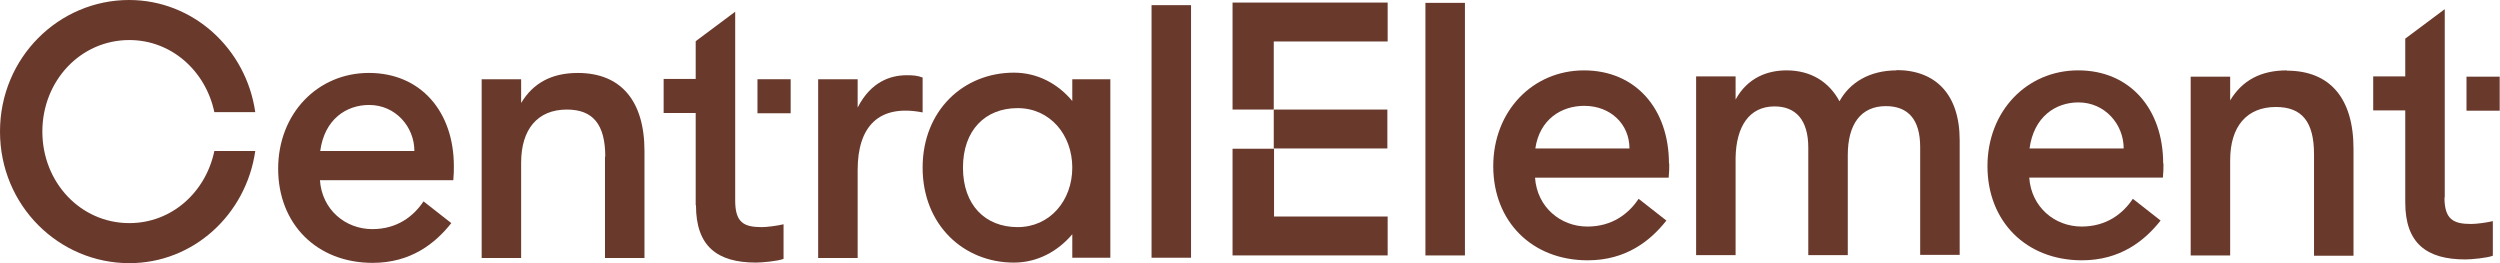
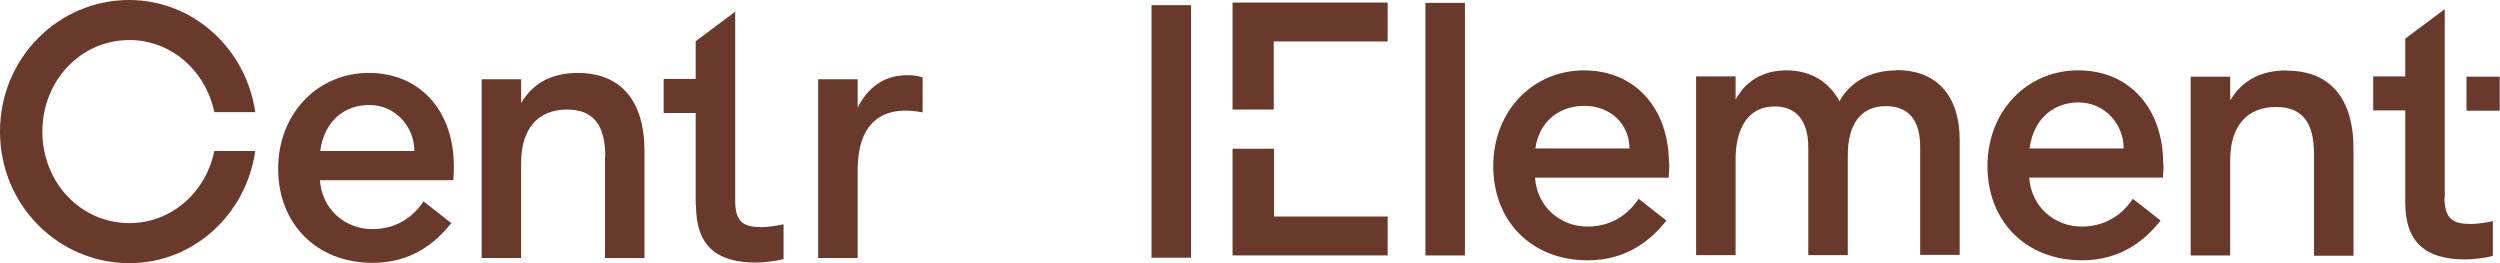
<svg xmlns="http://www.w3.org/2000/svg" width="209" height="22" viewBox="0 0 209 22" fill="none">
  <g clip-path="url(#clip0_204_521)">
    <path d="M58.184 17.17C58.184 20.589 59.954 21.952 63.208 21.952C63.686 21.952 65.026 21.833 65.505 21.641V18.748C65.026 18.867 64.141 18.987 63.686 18.987C62.179 18.987 61.462 18.604 61.462 16.763V0.98L58.16 3.444V6.6H55.48V9.446H58.16V17.146L58.184 17.17Z" fill="#69392C" />
    <path d="M26.77 12.625C27.129 9.971 28.948 8.775 30.861 8.775C33.062 8.775 34.642 10.593 34.642 12.625H26.747H26.77ZM37.943 13.893C37.943 9.325 35.168 6.097 30.838 6.097C26.555 6.097 23.254 9.493 23.254 14.108C23.254 18.723 26.483 21.975 31.149 21.975C34.354 21.975 36.388 20.349 37.728 18.651L35.407 16.834C34.594 18.054 33.23 19.154 31.125 19.154C28.876 19.154 26.914 17.528 26.747 15.065H37.895C37.943 14.562 37.943 14.299 37.943 13.869" fill="#69392C" />
    <path d="M71.7 14.204C71.7 10.593 73.446 8.68 77.131 9.398V6.48C76.676 6.313 76.317 6.289 75.815 6.289C74.427 6.289 72.8 6.839 71.7 8.991V6.624H68.398V21.57H71.7V14.204Z" fill="#69392C" />
-     <path d="M66.099 6.624H63.324V9.469H66.099V6.624Z" fill="#69392C" />
    <path d="M99.571 0.431H96.269V21.546H99.571V0.431Z" fill="#69392C" />
-     <path d="M85.074 18.987C82.37 18.987 80.504 17.146 80.504 14.013C80.504 10.881 82.37 9.039 85.074 9.039C87.777 9.039 89.643 11.263 89.643 14.013C89.643 16.763 87.777 18.987 85.074 18.987ZM89.643 6.624V8.442C88.447 7.007 86.748 6.074 84.763 6.074C80.552 6.074 77.131 9.231 77.131 14.013C77.131 18.796 80.552 21.953 84.763 21.953C86.748 21.953 88.447 20.996 89.643 19.585V21.546H92.825V6.624H89.643Z" fill="#69392C" />
    <path d="M10.814 3.348C14.354 3.348 17.201 5.954 17.919 9.374H21.34C20.575 4.065 16.149 0 10.79 0C4.928 0 0 4.807 0 11C0 17.194 4.928 22 10.814 22C16.173 22 20.575 17.935 21.34 12.626H17.919C17.201 16.07 14.354 18.652 10.814 18.652C6.723 18.652 3.541 15.233 3.541 11C3.541 6.767 6.723 3.348 10.814 3.348Z" fill="#69392C" />
    <path d="M50.577 13.081V21.57H53.878V12.627C53.878 8.442 51.917 6.099 48.304 6.099C46.127 6.099 44.572 6.936 43.567 8.61V6.625H40.266V21.57H43.567V13.607C43.567 10.786 44.955 9.159 47.395 9.159C49.572 9.159 50.601 10.403 50.601 13.105" fill="#69392C" />
    <path d="M158.566 5.883C156.317 5.883 154.642 6.887 153.781 8.466C152.92 6.863 151.412 5.883 149.355 5.883C147.776 5.883 146.101 6.481 145.096 8.322V6.385H141.795V21.331H145.096V13.177C145.144 10.594 146.221 8.896 148.35 8.896C150.12 8.896 151.173 10.02 151.173 12.34V21.331H154.475V12.961C154.475 10.379 155.575 8.872 157.657 8.872C159.523 8.872 160.527 9.996 160.527 12.292V21.307H163.829V11.718C163.829 7.892 161.819 5.859 158.542 5.859" fill="#69392C" />
    <path d="M191.179 5.884C189.002 5.884 187.447 6.721 186.442 8.394V6.41H183.141V21.355H186.442V13.392C186.442 10.57 187.83 8.944 190.27 8.944C192.447 8.944 193.452 10.188 193.452 12.89V21.379H196.753V12.436C196.753 8.227 194.792 5.907 191.179 5.907" fill="#69392C" />
    <path d="M169.669 12.411C170.028 9.756 171.846 8.561 173.76 8.561C175.961 8.561 177.54 10.378 177.54 12.411H169.645H169.669ZM180.842 13.678C180.842 9.111 178.067 5.882 173.736 5.882C169.454 5.882 166.152 9.278 166.152 13.893C166.152 18.508 169.382 21.761 174.047 21.761C177.253 21.761 179.287 20.134 180.626 18.437L178.306 16.619C177.492 17.839 176.129 18.939 174.023 18.939C171.774 18.939 169.813 17.313 169.645 14.85H180.818C180.866 14.348 180.866 14.085 180.866 13.654" fill="#69392C" />
    <path d="M208.974 6.409H206.199V9.254H208.974V6.409Z" fill="#69392C" />
    <path d="M204.381 16.524V0.765L201.08 3.228V6.385H198.4V9.231H201.08V16.931C201.08 20.35 202.874 21.689 206.104 21.689C206.582 21.689 207.922 21.57 208.401 21.378V18.485C207.922 18.605 207.061 18.724 206.582 18.724C205.099 18.724 204.357 18.341 204.357 16.5L204.381 16.524Z" fill="#69392C" />
    <path d="M103.041 12.434V21.353H116.008V18.101H106.51V12.434H103.041Z" fill="#69392C" />
    <path d="M122.468 0.239H119.166V21.355H122.468V0.239Z" fill="#69392C" />
    <path d="M128.353 12.412C128.712 9.973 130.53 8.849 132.444 8.849C134.645 8.849 136.224 10.379 136.224 12.412H128.329H128.353ZM139.525 13.679C139.525 9.112 136.75 5.884 132.42 5.884C128.137 5.884 124.836 9.279 124.836 13.894C124.836 18.51 128.066 21.762 132.731 21.762C135.937 21.762 137.97 20.136 139.31 18.438L136.989 16.62C136.176 17.84 134.812 18.94 132.707 18.94C130.458 18.94 128.496 17.314 128.329 14.851H139.501C139.549 14.349 139.549 14.086 139.549 13.655" fill="#69392C" />
    <path d="M103.041 0.215V9.158H106.486V3.467H116.008V0.215H103.041Z" fill="#69392C" />
-     <path d="M115.984 9.159H106.486V12.411H115.984V9.159Z" fill="#69392C" />
  </g>
  <defs>
    <clipPath id="clip0_204_521">
      <rect width="209" height="22" fill="white" />
    </clipPath>
  </defs>
</svg>